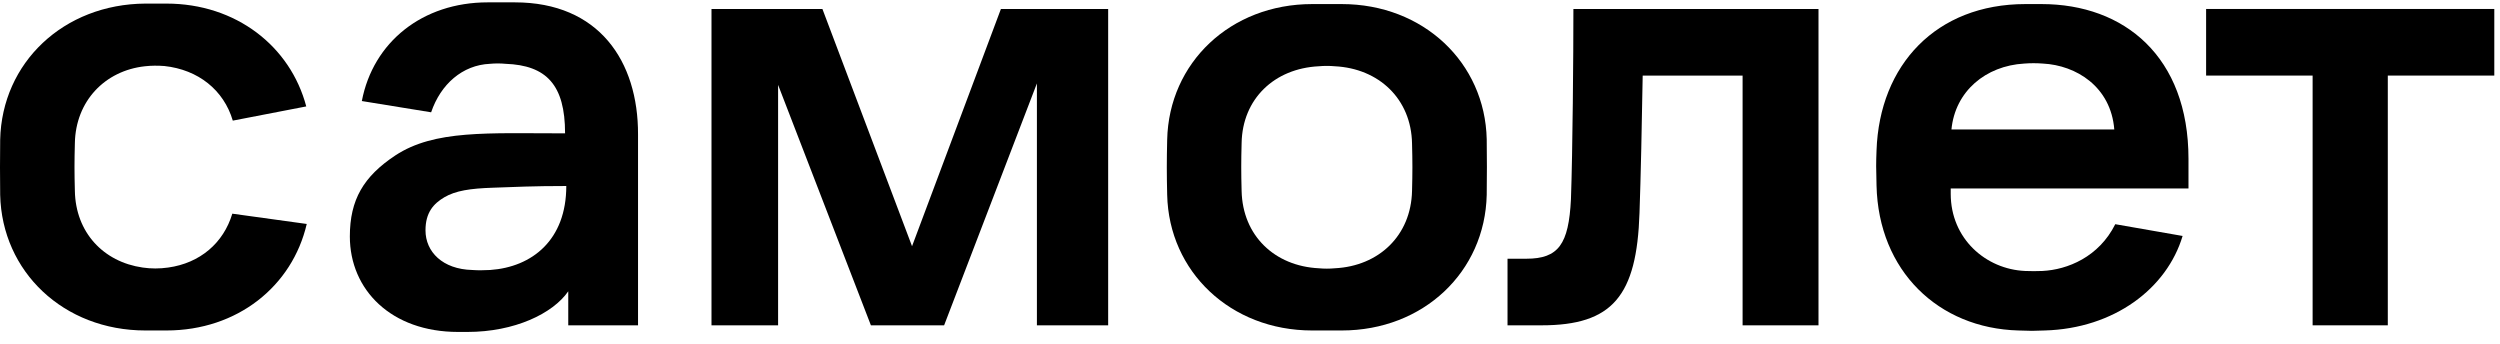
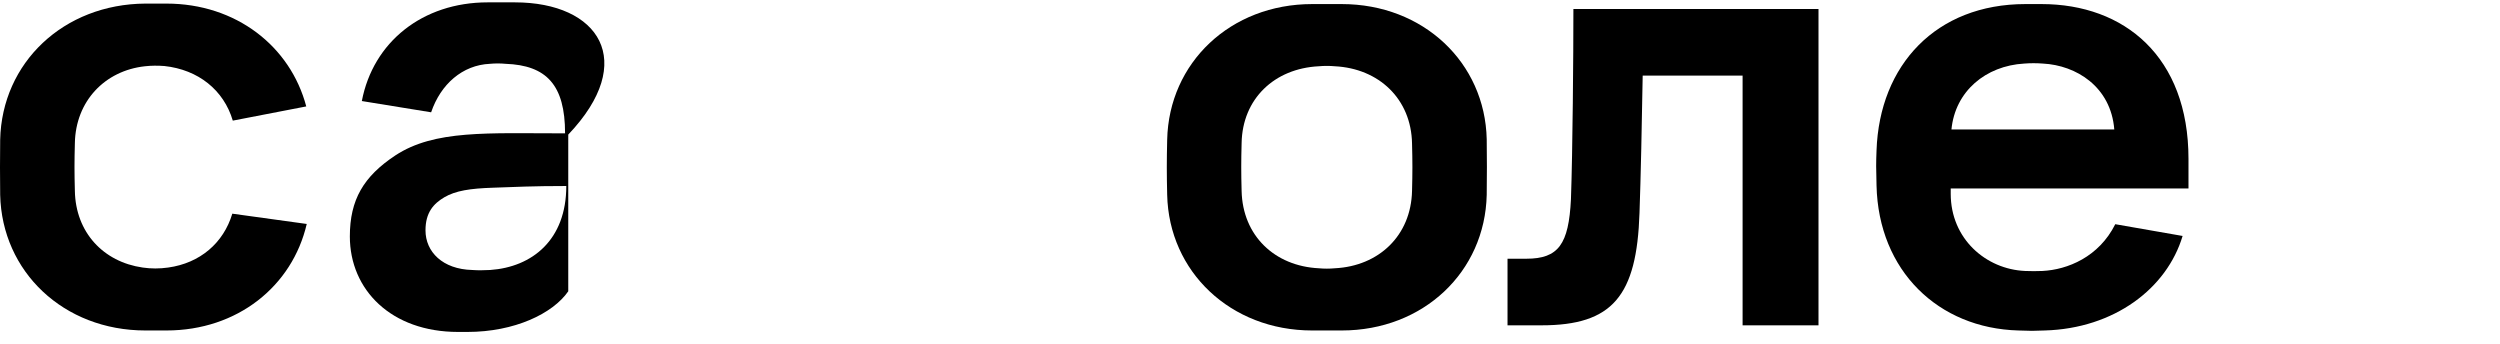
<svg xmlns="http://www.w3.org/2000/svg" width="211" height="29" viewBox="0 0 211 29" fill="none">
-   <path d="M60.029 0.757H69.412L76.976 20.782L84.477 0.757H93.529V27.457H87.515V7.039L79.683 27.457H73.504L65.671 7.163V27.457H60.05V0.757H60.029Z" fill="black" />
  <path d="M132.795 0.757H153.481V27.457H147.075V6.378H138.643C138.581 10.139 138.478 15.14 138.374 17.972C138.147 24.977 136.101 27.457 130.108 27.457H127.235V21.836H128.827C131.534 21.836 132.402 20.617 132.588 16.814C132.733 12.723 132.795 4.621 132.795 0.757Z" fill="black" />
-   <path d="M186.196 0.757H210.519V6.378H201.53V27.457H195.185V6.378H186.196V0.757Z" fill="black" />
-   <path d="M43.456 0.199H41.162C35.664 0.199 31.49 3.547 30.539 8.528L36.388 9.478C37.194 7.102 39.033 5.49 41.348 5.386C41.782 5.345 42.236 5.345 42.67 5.386C46.121 5.51 47.692 7.164 47.692 11.255C41.141 11.255 36.677 10.945 33.37 13.116C30.684 14.893 29.527 16.856 29.527 19.956C29.527 24.461 33.019 28.016 38.661 28.016H39.446C43.435 28.016 46.659 26.466 47.961 24.585V27.458H53.85V11.359C53.871 5.159 50.544 0.199 43.456 0.199ZM39.86 22.787C37.359 22.725 35.912 21.258 35.912 19.439C35.912 17.931 36.594 17.187 37.504 16.649C38.454 16.091 39.694 15.905 41.596 15.843C43.435 15.781 44.923 15.699 47.795 15.699C47.795 20.245 44.923 22.539 41.368 22.787C40.872 22.808 40.376 22.828 39.86 22.787Z" fill="black" />
+   <path d="M43.456 0.199H41.162C35.664 0.199 31.49 3.547 30.539 8.528L36.388 9.478C37.194 7.102 39.033 5.49 41.348 5.386C41.782 5.345 42.236 5.345 42.67 5.386C46.121 5.51 47.692 7.164 47.692 11.255C41.141 11.255 36.677 10.945 33.37 13.116C30.684 14.893 29.527 16.856 29.527 19.956C29.527 24.461 33.019 28.016 38.661 28.016H39.446C43.435 28.016 46.659 26.466 47.961 24.585V27.458V11.359C53.871 5.159 50.544 0.199 43.456 0.199ZM39.86 22.787C37.359 22.725 35.912 21.258 35.912 19.439C35.912 17.931 36.594 17.187 37.504 16.649C38.454 16.091 39.694 15.905 41.596 15.843C43.435 15.781 44.923 15.699 47.795 15.699C47.795 20.245 44.923 22.539 41.368 22.787C40.872 22.808 40.376 22.828 39.86 22.787Z" fill="black" />
  <path d="M184.708 15.905V13.405C184.708 4.787 179.293 0.344 172.308 0.344H170.944C163.422 0.344 158.627 5.469 158.379 12.702C158.338 13.756 158.338 14.211 158.379 15.657C158.544 22.87 163.608 27.706 170.345 27.892C171.585 27.933 171.419 27.933 172.577 27.892C178.446 27.726 182.889 24.337 184.212 19.915L178.529 18.922C177.144 21.692 174.499 22.766 172.37 22.87C171.895 22.89 171.419 22.89 170.923 22.87C167.596 22.725 164.641 20.142 164.641 16.36V15.905H184.708ZM170.841 5.366C171.357 5.324 171.895 5.324 172.432 5.366C175.222 5.51 178.157 7.308 178.446 10.925H164.703C165.013 7.701 167.596 5.552 170.841 5.366Z" fill="black" />
  <path d="M125.479 11.751C125.334 5.283 120.126 0.344 113.245 0.344H110.744C103.862 0.344 98.654 5.283 98.51 11.793C98.468 13.591 98.468 14.645 98.51 16.443C98.654 22.932 103.862 27.892 110.744 27.892H113.245C120.126 27.892 125.334 22.952 125.479 16.443C125.5 14.624 125.5 13.549 125.479 11.751ZM119.176 16.112C119.093 19.894 116.365 22.456 112.666 22.642C112.211 22.684 111.757 22.684 111.302 22.642C107.582 22.456 104.875 19.894 104.792 16.112C104.751 14.541 104.751 13.653 104.792 12.082C104.854 8.341 107.561 5.779 111.302 5.593C111.757 5.552 112.211 5.552 112.666 5.593C116.365 5.779 119.114 8.341 119.176 12.123C119.217 13.673 119.217 14.541 119.176 16.112Z" fill="black" />
  <path d="M19.607 18.034C18.863 20.514 16.879 22.209 14.192 22.581C13.469 22.684 12.746 22.684 12.043 22.581C8.716 22.105 6.381 19.605 6.319 16.112C6.277 14.542 6.277 13.653 6.319 12.082C6.381 8.548 8.84 5.965 12.229 5.593C12.787 5.531 13.324 5.531 13.882 5.573C16.734 5.883 18.884 7.598 19.648 10.181L25.848 8.982C24.505 3.899 19.917 0.303 14.048 0.303H12.27C5.368 0.344 0.16 5.283 0.015 11.793C-0.005 13.591 -0.005 14.645 0.015 16.443C0.16 22.932 5.368 27.892 12.27 27.892H14.048C20.041 27.892 24.67 24.151 25.889 18.902L19.607 18.034Z" fill="black" />
</svg>